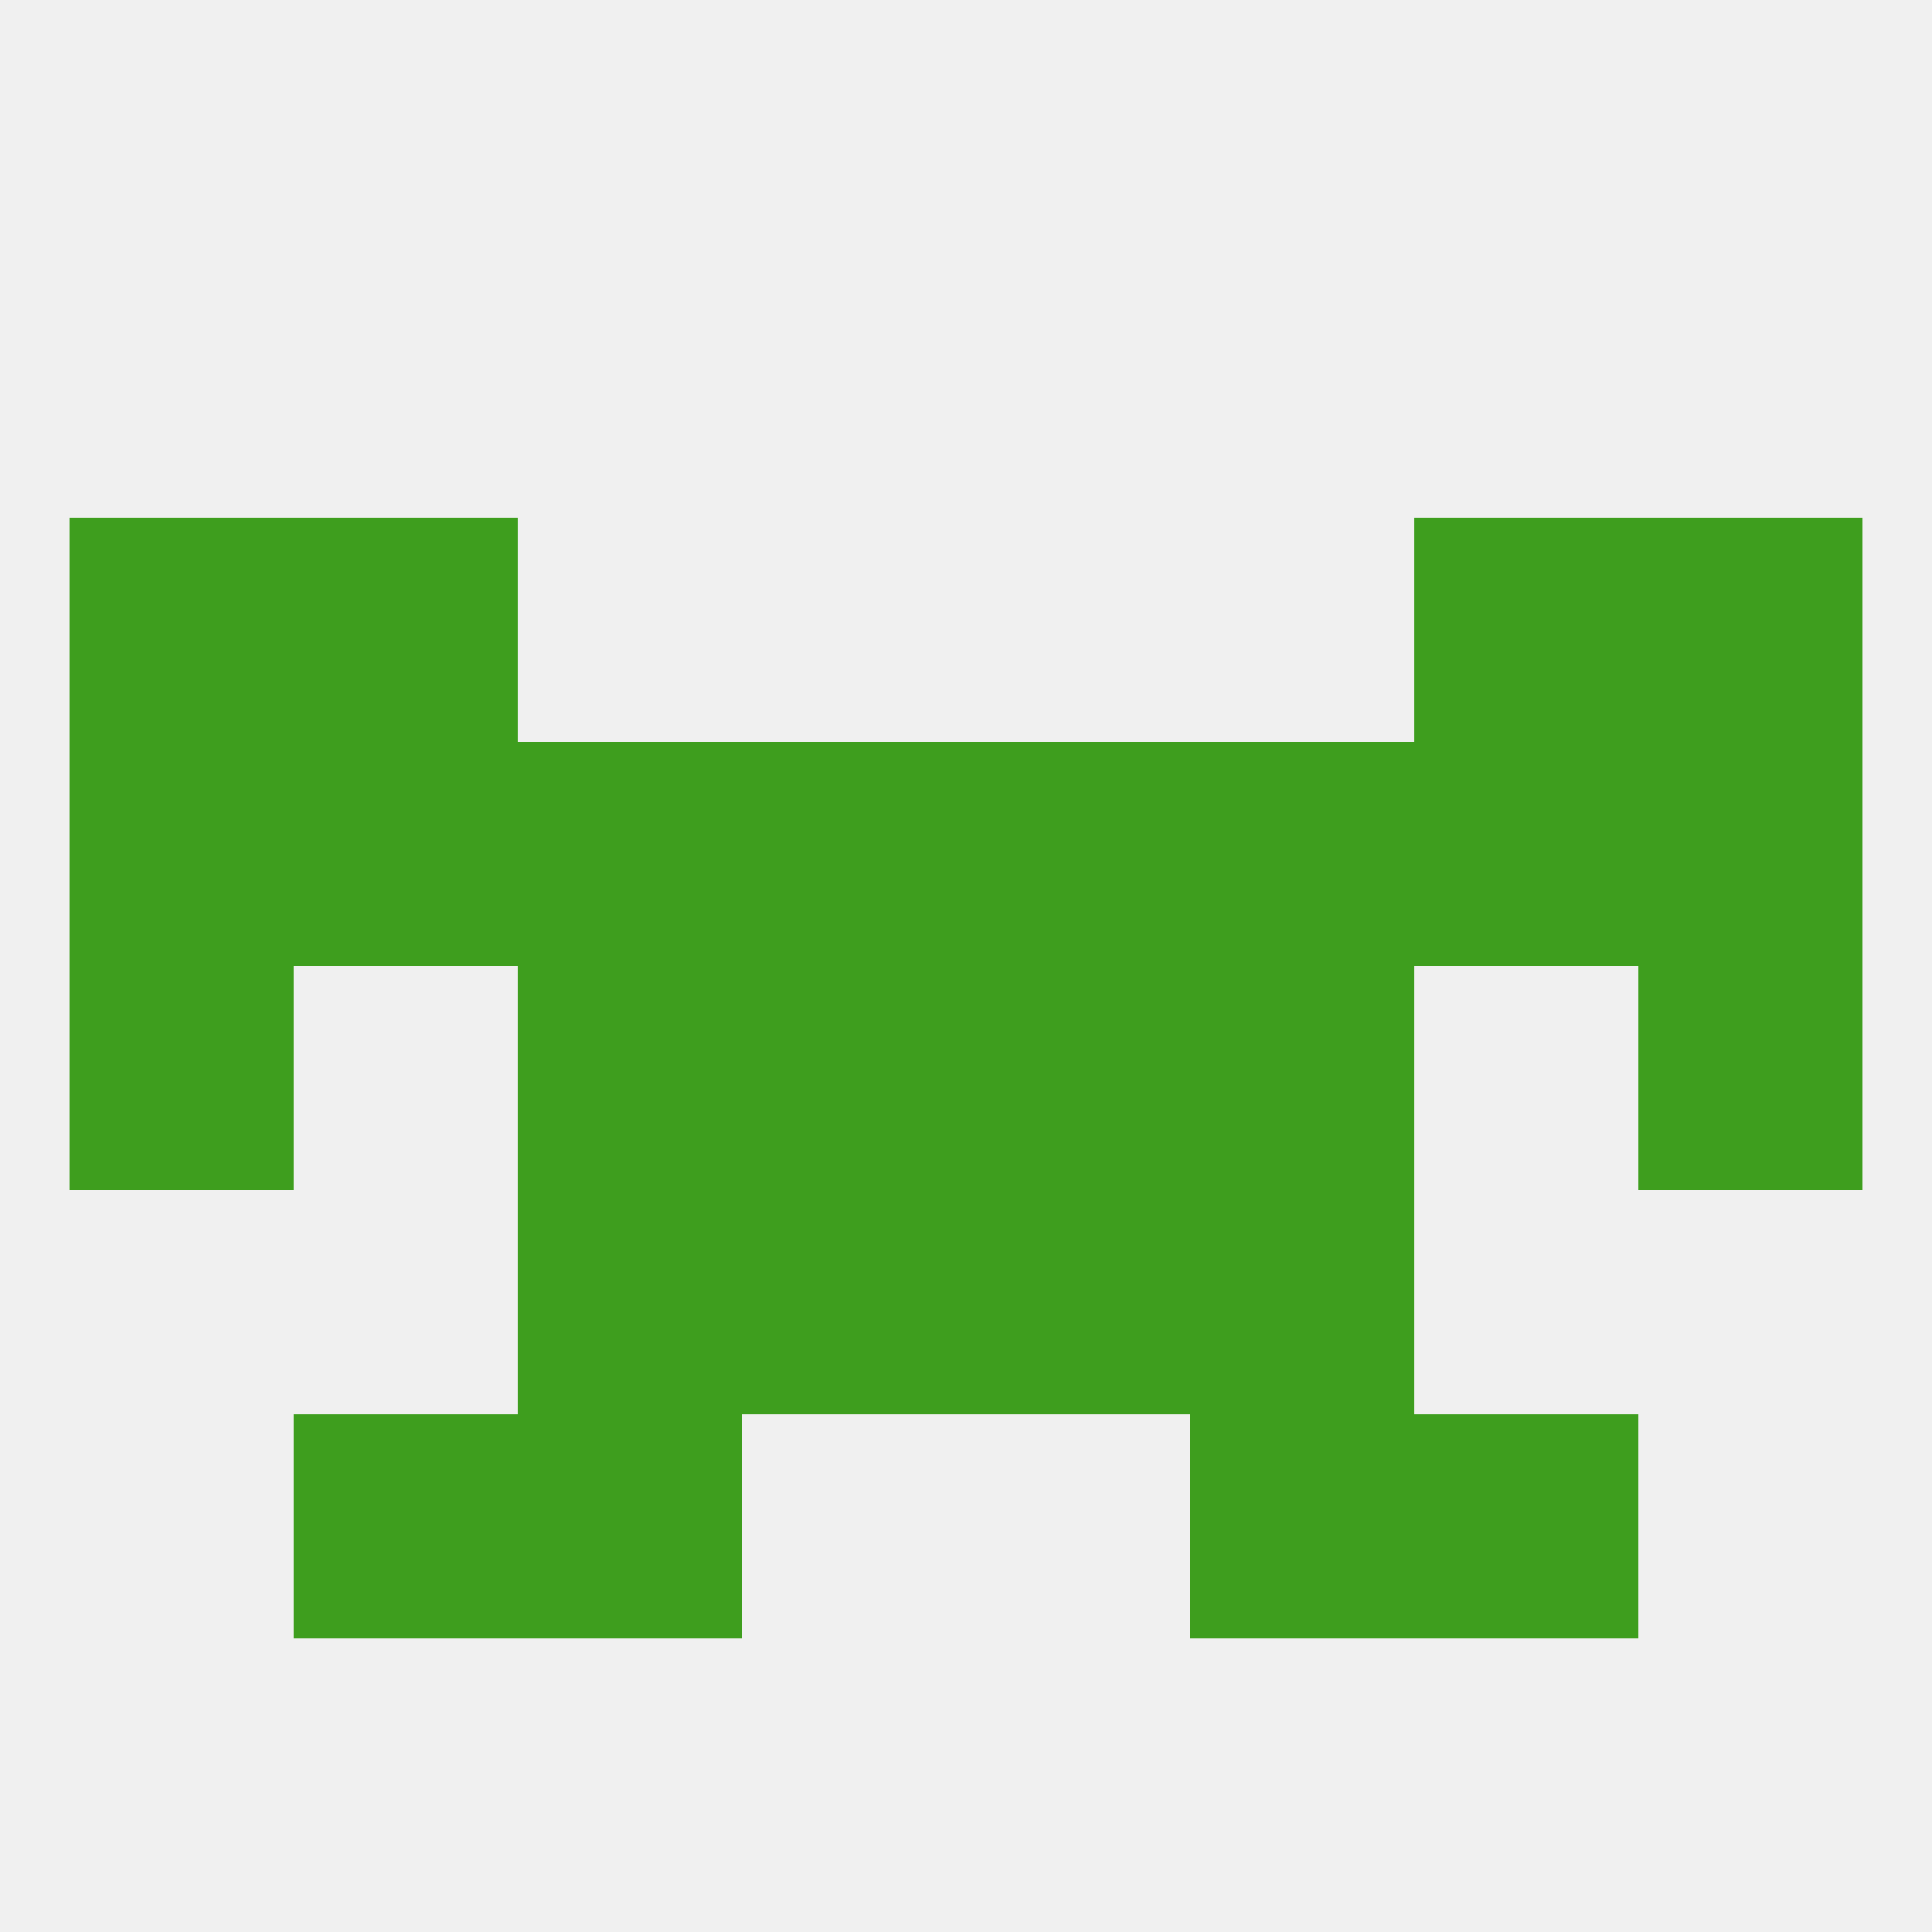
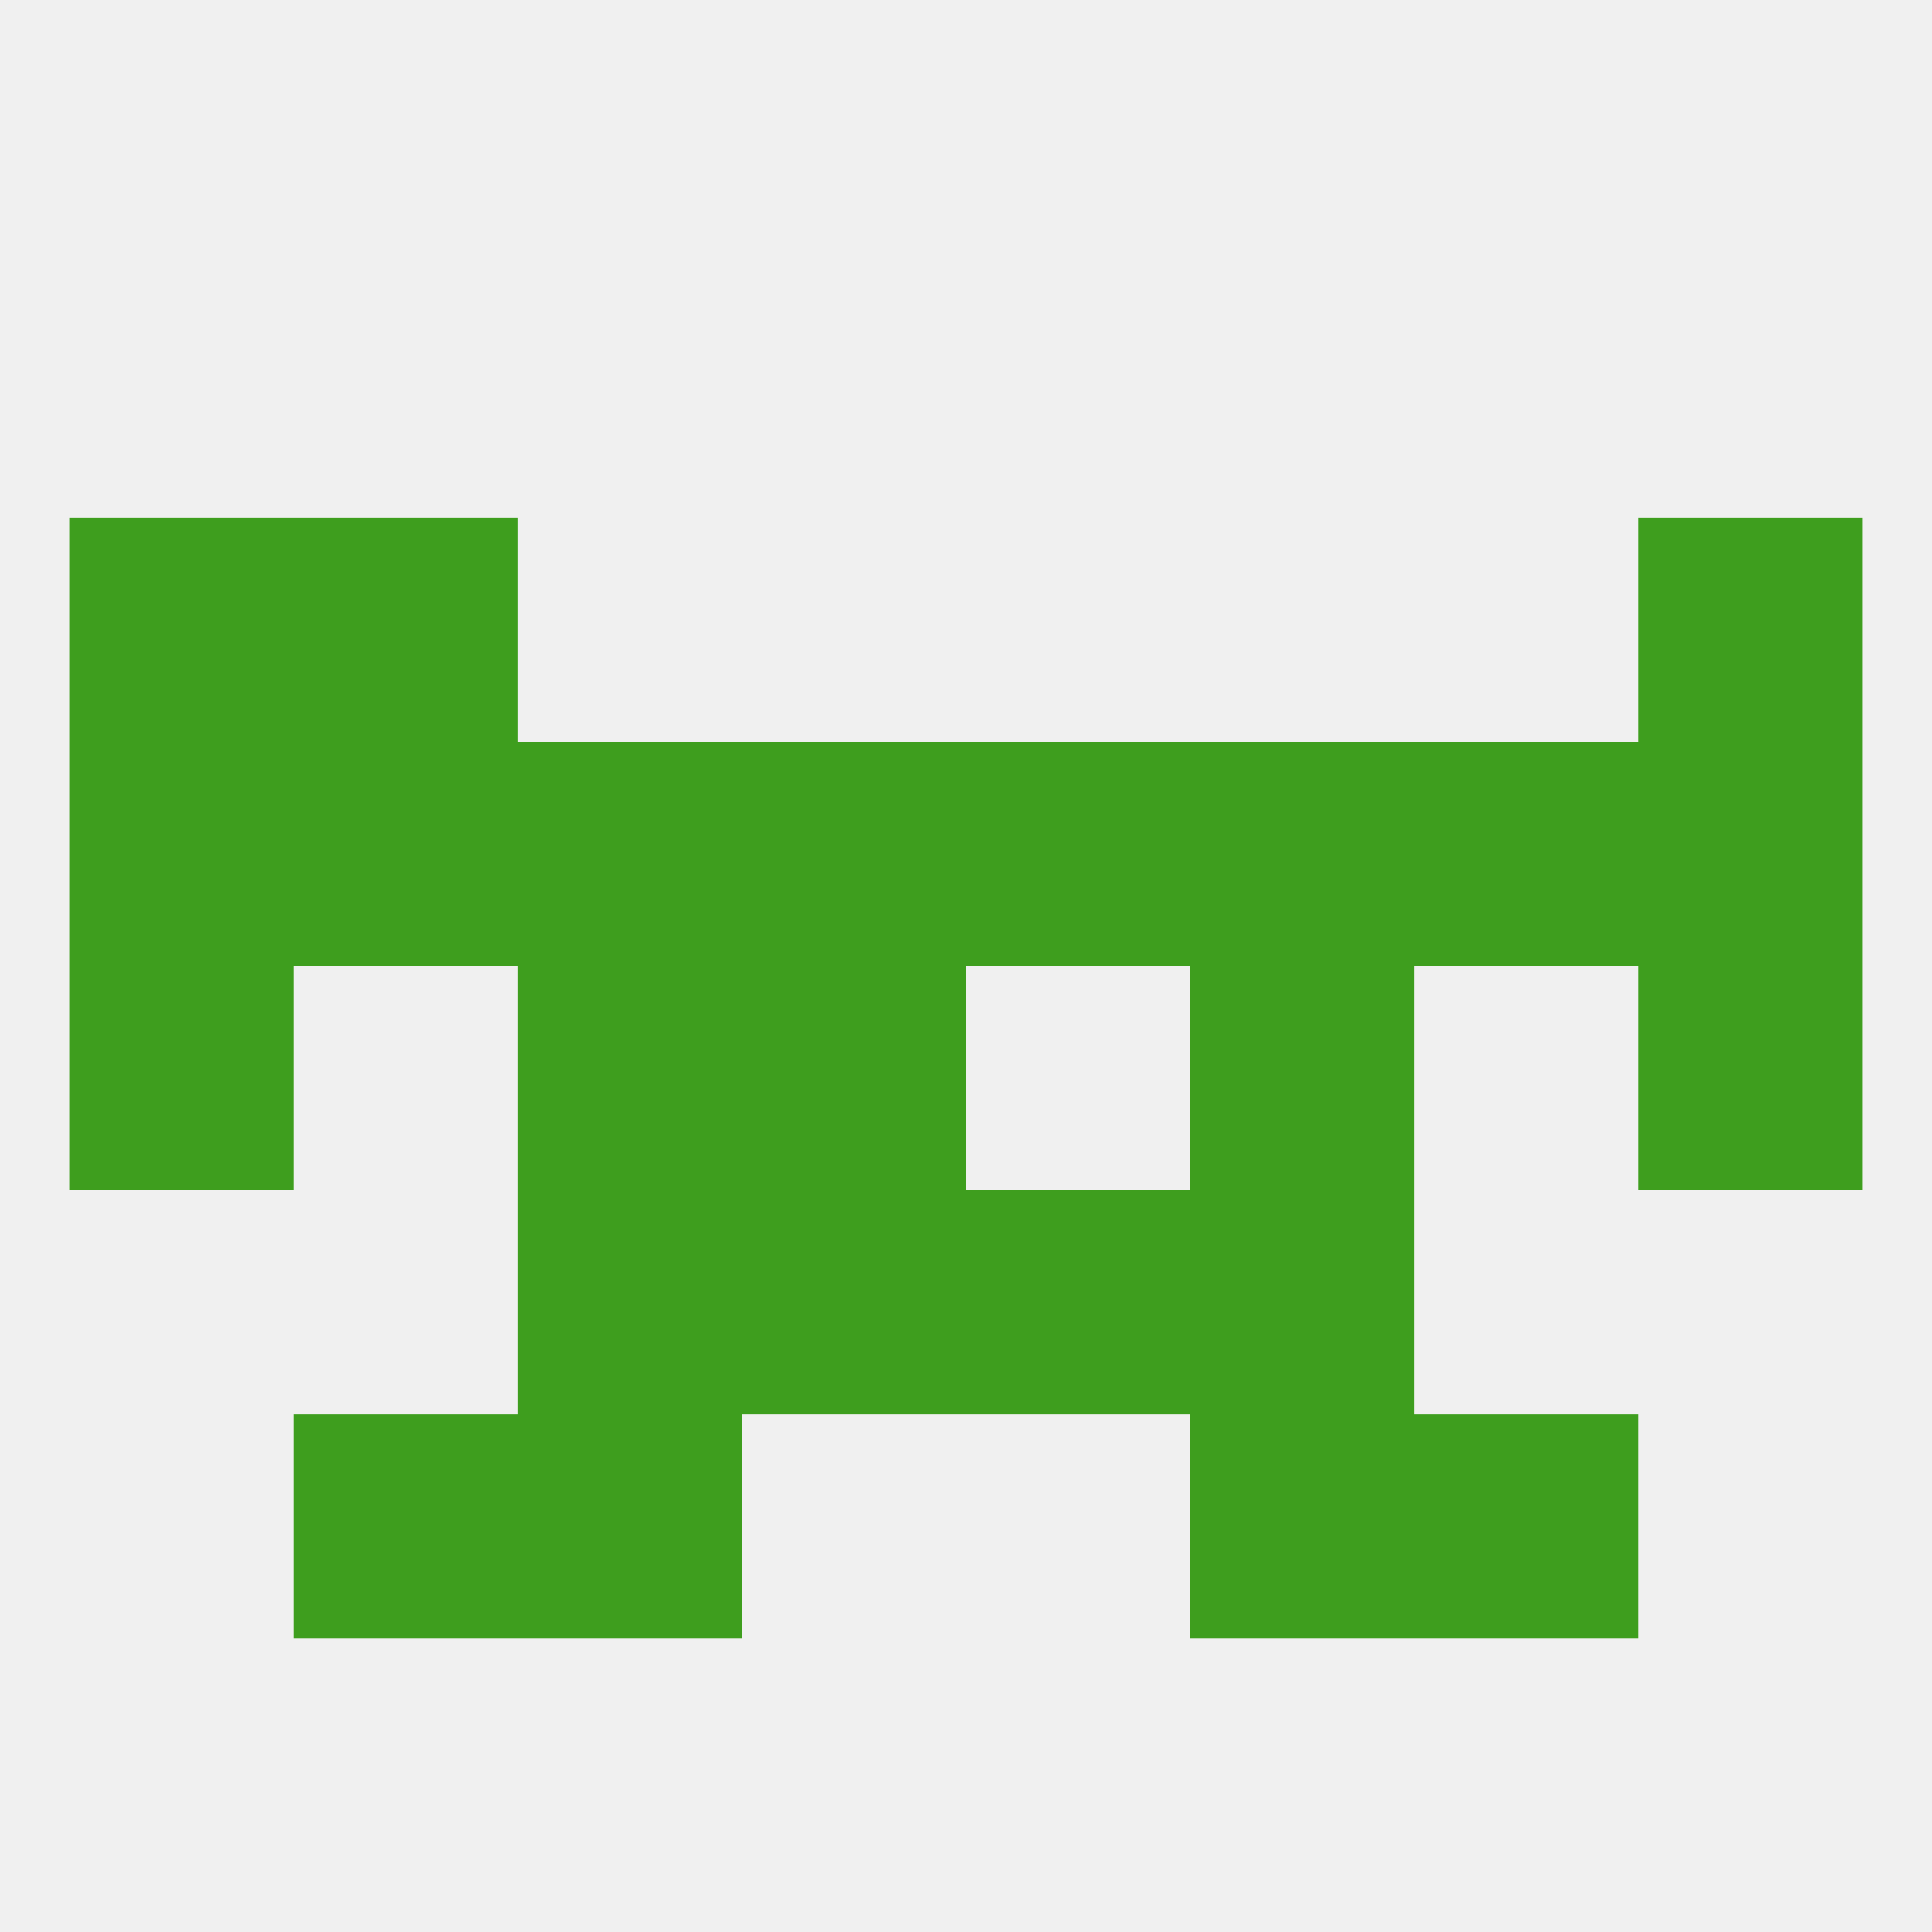
<svg xmlns="http://www.w3.org/2000/svg" version="1.1" baseprofile="full" width="250" height="250" viewBox="0 0 250 250">
  <rect width="100%" height="100%" fill="rgba(240,240,240,255)" />
  <rect x="67" y="183" width="29" height="29" fill="rgba(62,158,30,255)" />
  <rect x="154" y="183" width="29" height="29" fill="rgba(62,158,30,255)" />
  <rect x="38" y="183" width="29" height="29" fill="rgba(62,158,30,255)" />
  <rect x="183" y="183" width="29" height="29" fill="rgba(62,158,30,255)" />
  <rect x="183" y="96" width="29" height="29" fill="rgba(62,158,30,255)" />
  <rect x="125" y="96" width="29" height="29" fill="rgba(62,158,30,255)" />
  <rect x="9" y="96" width="29" height="29" fill="rgba(62,158,30,255)" />
  <rect x="212" y="96" width="29" height="29" fill="rgba(62,158,30,255)" />
  <rect x="38" y="96" width="29" height="29" fill="rgba(62,158,30,255)" />
  <rect x="67" y="96" width="29" height="29" fill="rgba(62,158,30,255)" />
  <rect x="154" y="96" width="29" height="29" fill="rgba(62,158,30,255)" />
  <rect x="96" y="96" width="29" height="29" fill="rgba(62,158,30,255)" />
  <rect x="38" y="67" width="29" height="29" fill="rgba(62,158,30,255)" />
-   <rect x="183" y="67" width="29" height="29" fill="rgba(62,158,30,255)" />
  <rect x="9" y="67" width="29" height="29" fill="rgba(62,158,30,255)" />
  <rect x="212" y="67" width="29" height="29" fill="rgba(62,158,30,255)" />
  <rect x="9" y="125" width="29" height="29" fill="rgba(62,158,30,255)" />
  <rect x="212" y="125" width="29" height="29" fill="rgba(62,158,30,255)" />
  <rect x="96" y="125" width="29" height="29" fill="rgba(62,158,30,255)" />
-   <rect x="125" y="125" width="29" height="29" fill="rgba(62,158,30,255)" />
  <rect x="67" y="125" width="29" height="29" fill="rgba(62,158,30,255)" />
  <rect x="154" y="125" width="29" height="29" fill="rgba(62,158,30,255)" />
  <rect x="154" y="154" width="29" height="29" fill="rgba(62,158,30,255)" />
  <rect x="96" y="154" width="29" height="29" fill="rgba(62,158,30,255)" />
  <rect x="125" y="154" width="29" height="29" fill="rgba(62,158,30,255)" />
  <rect x="67" y="154" width="29" height="29" fill="rgba(62,158,30,255)" />
</svg>